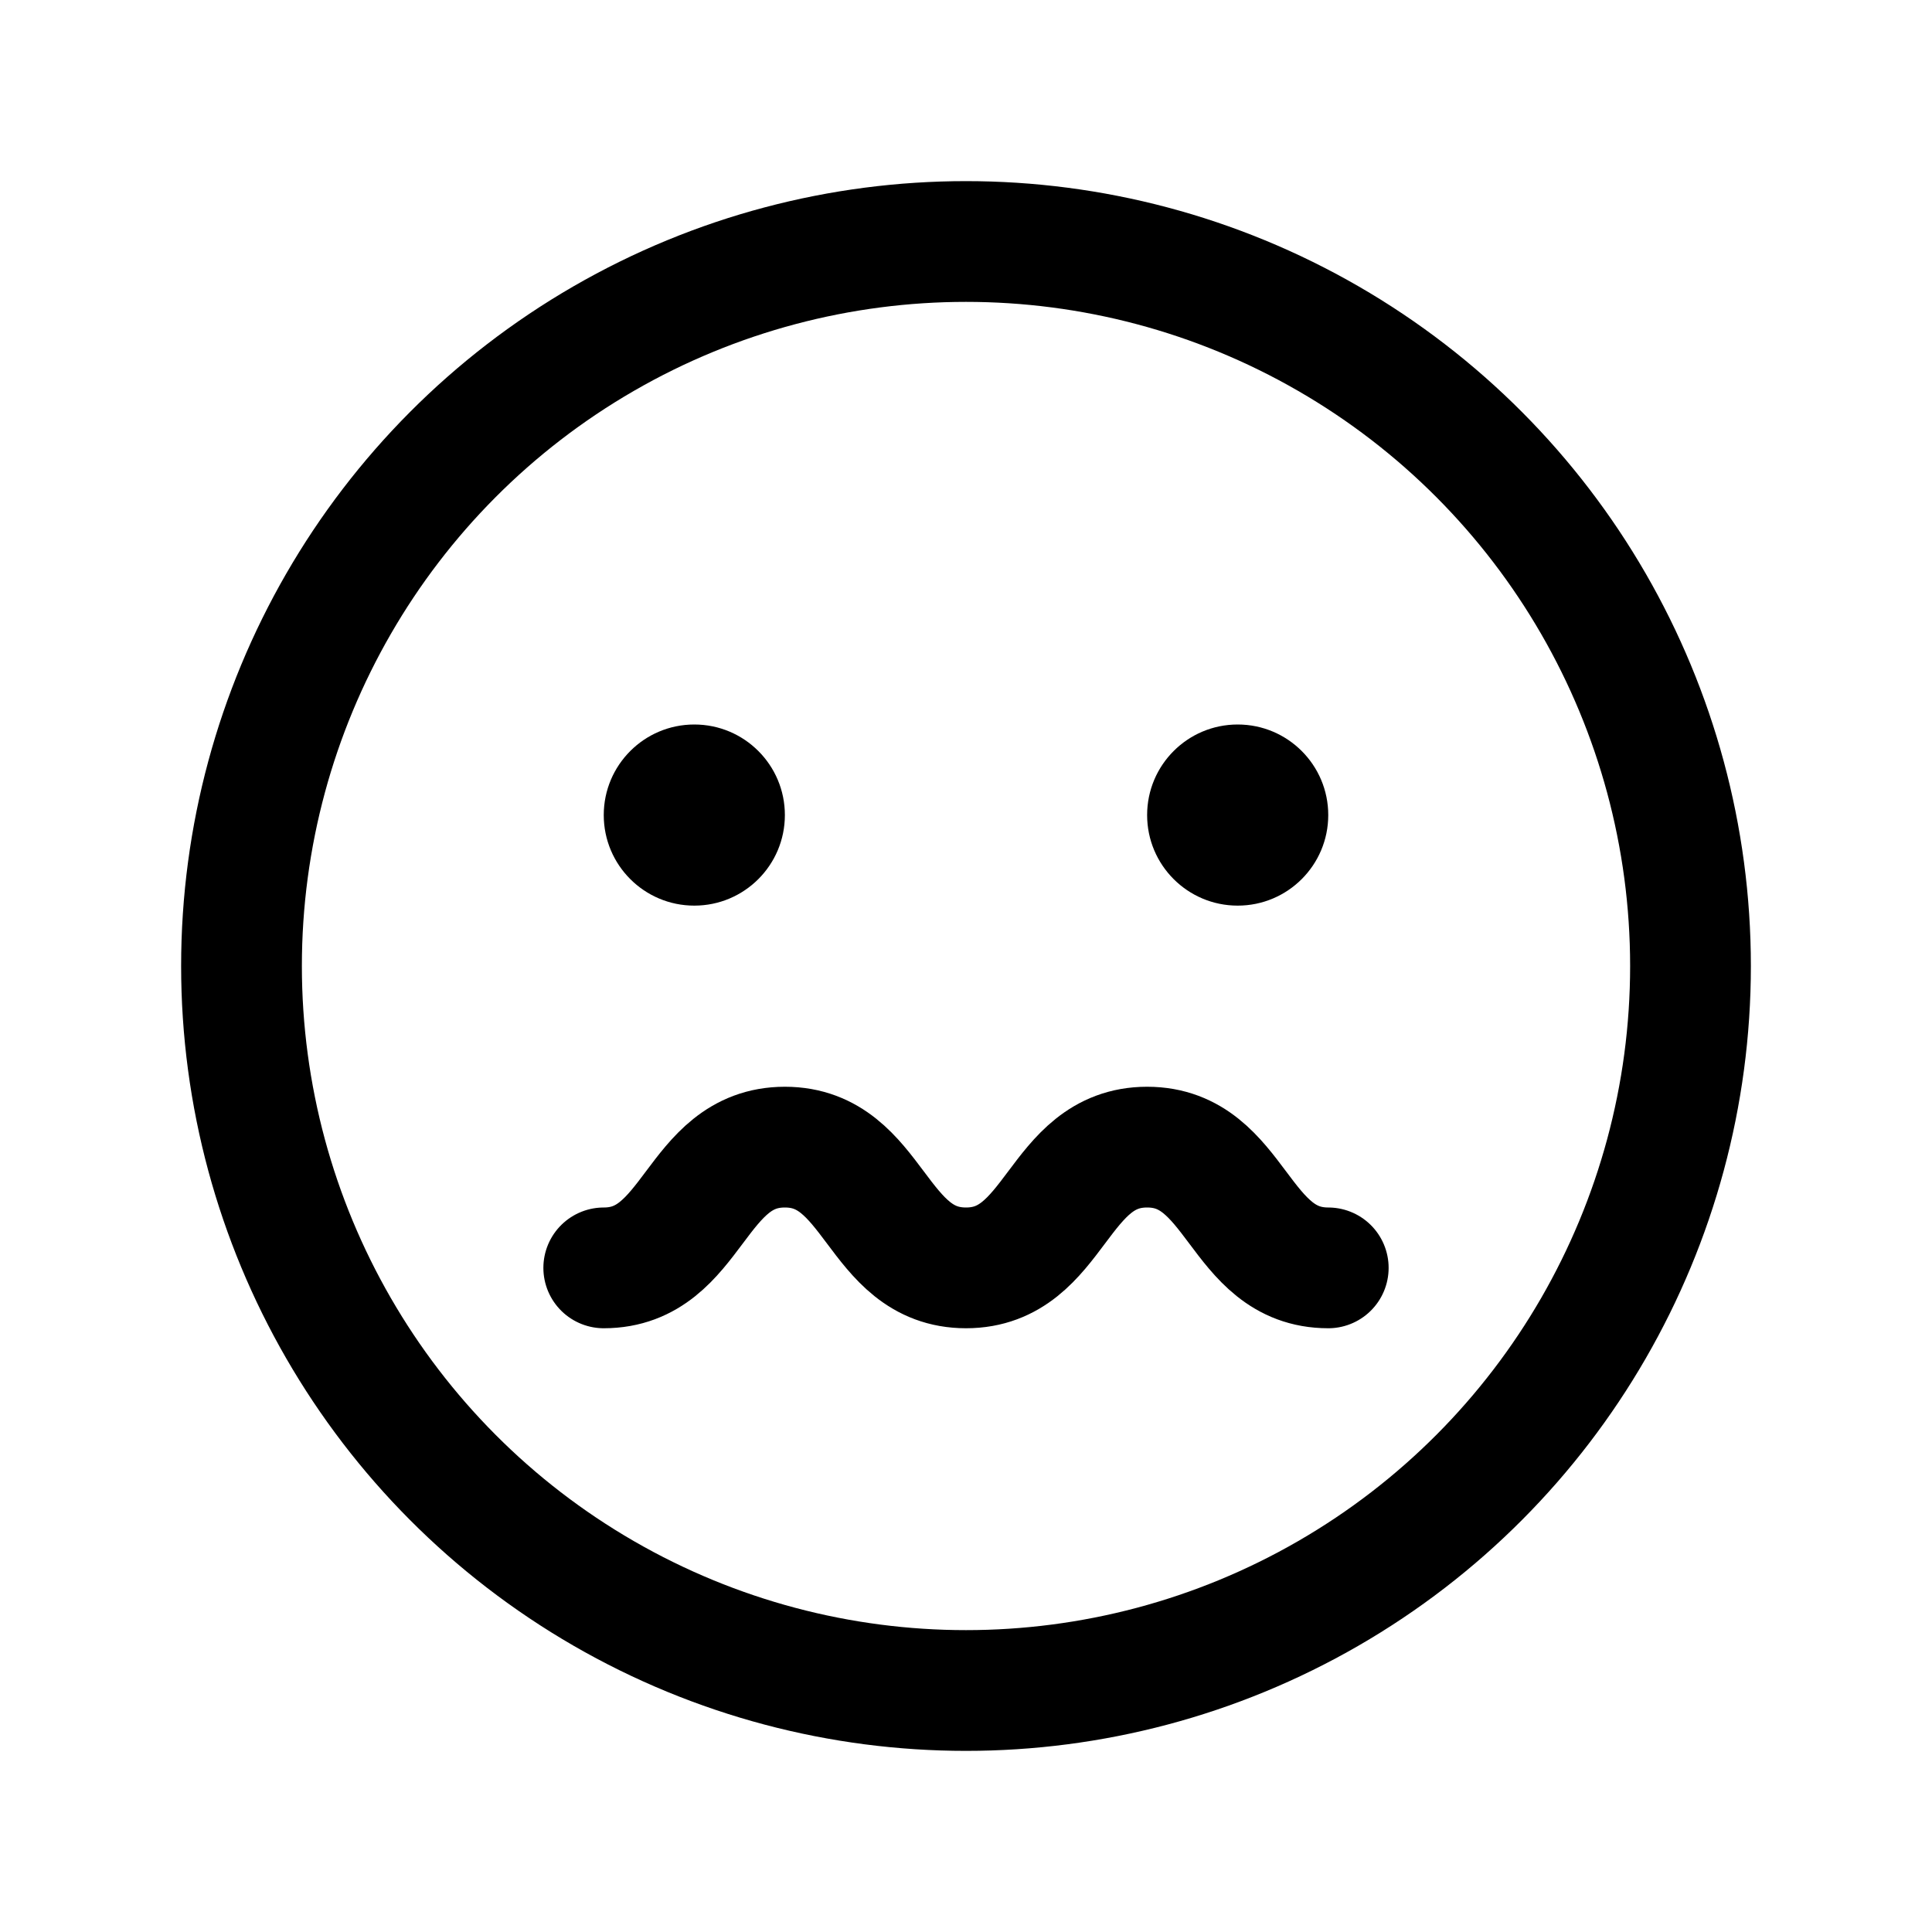
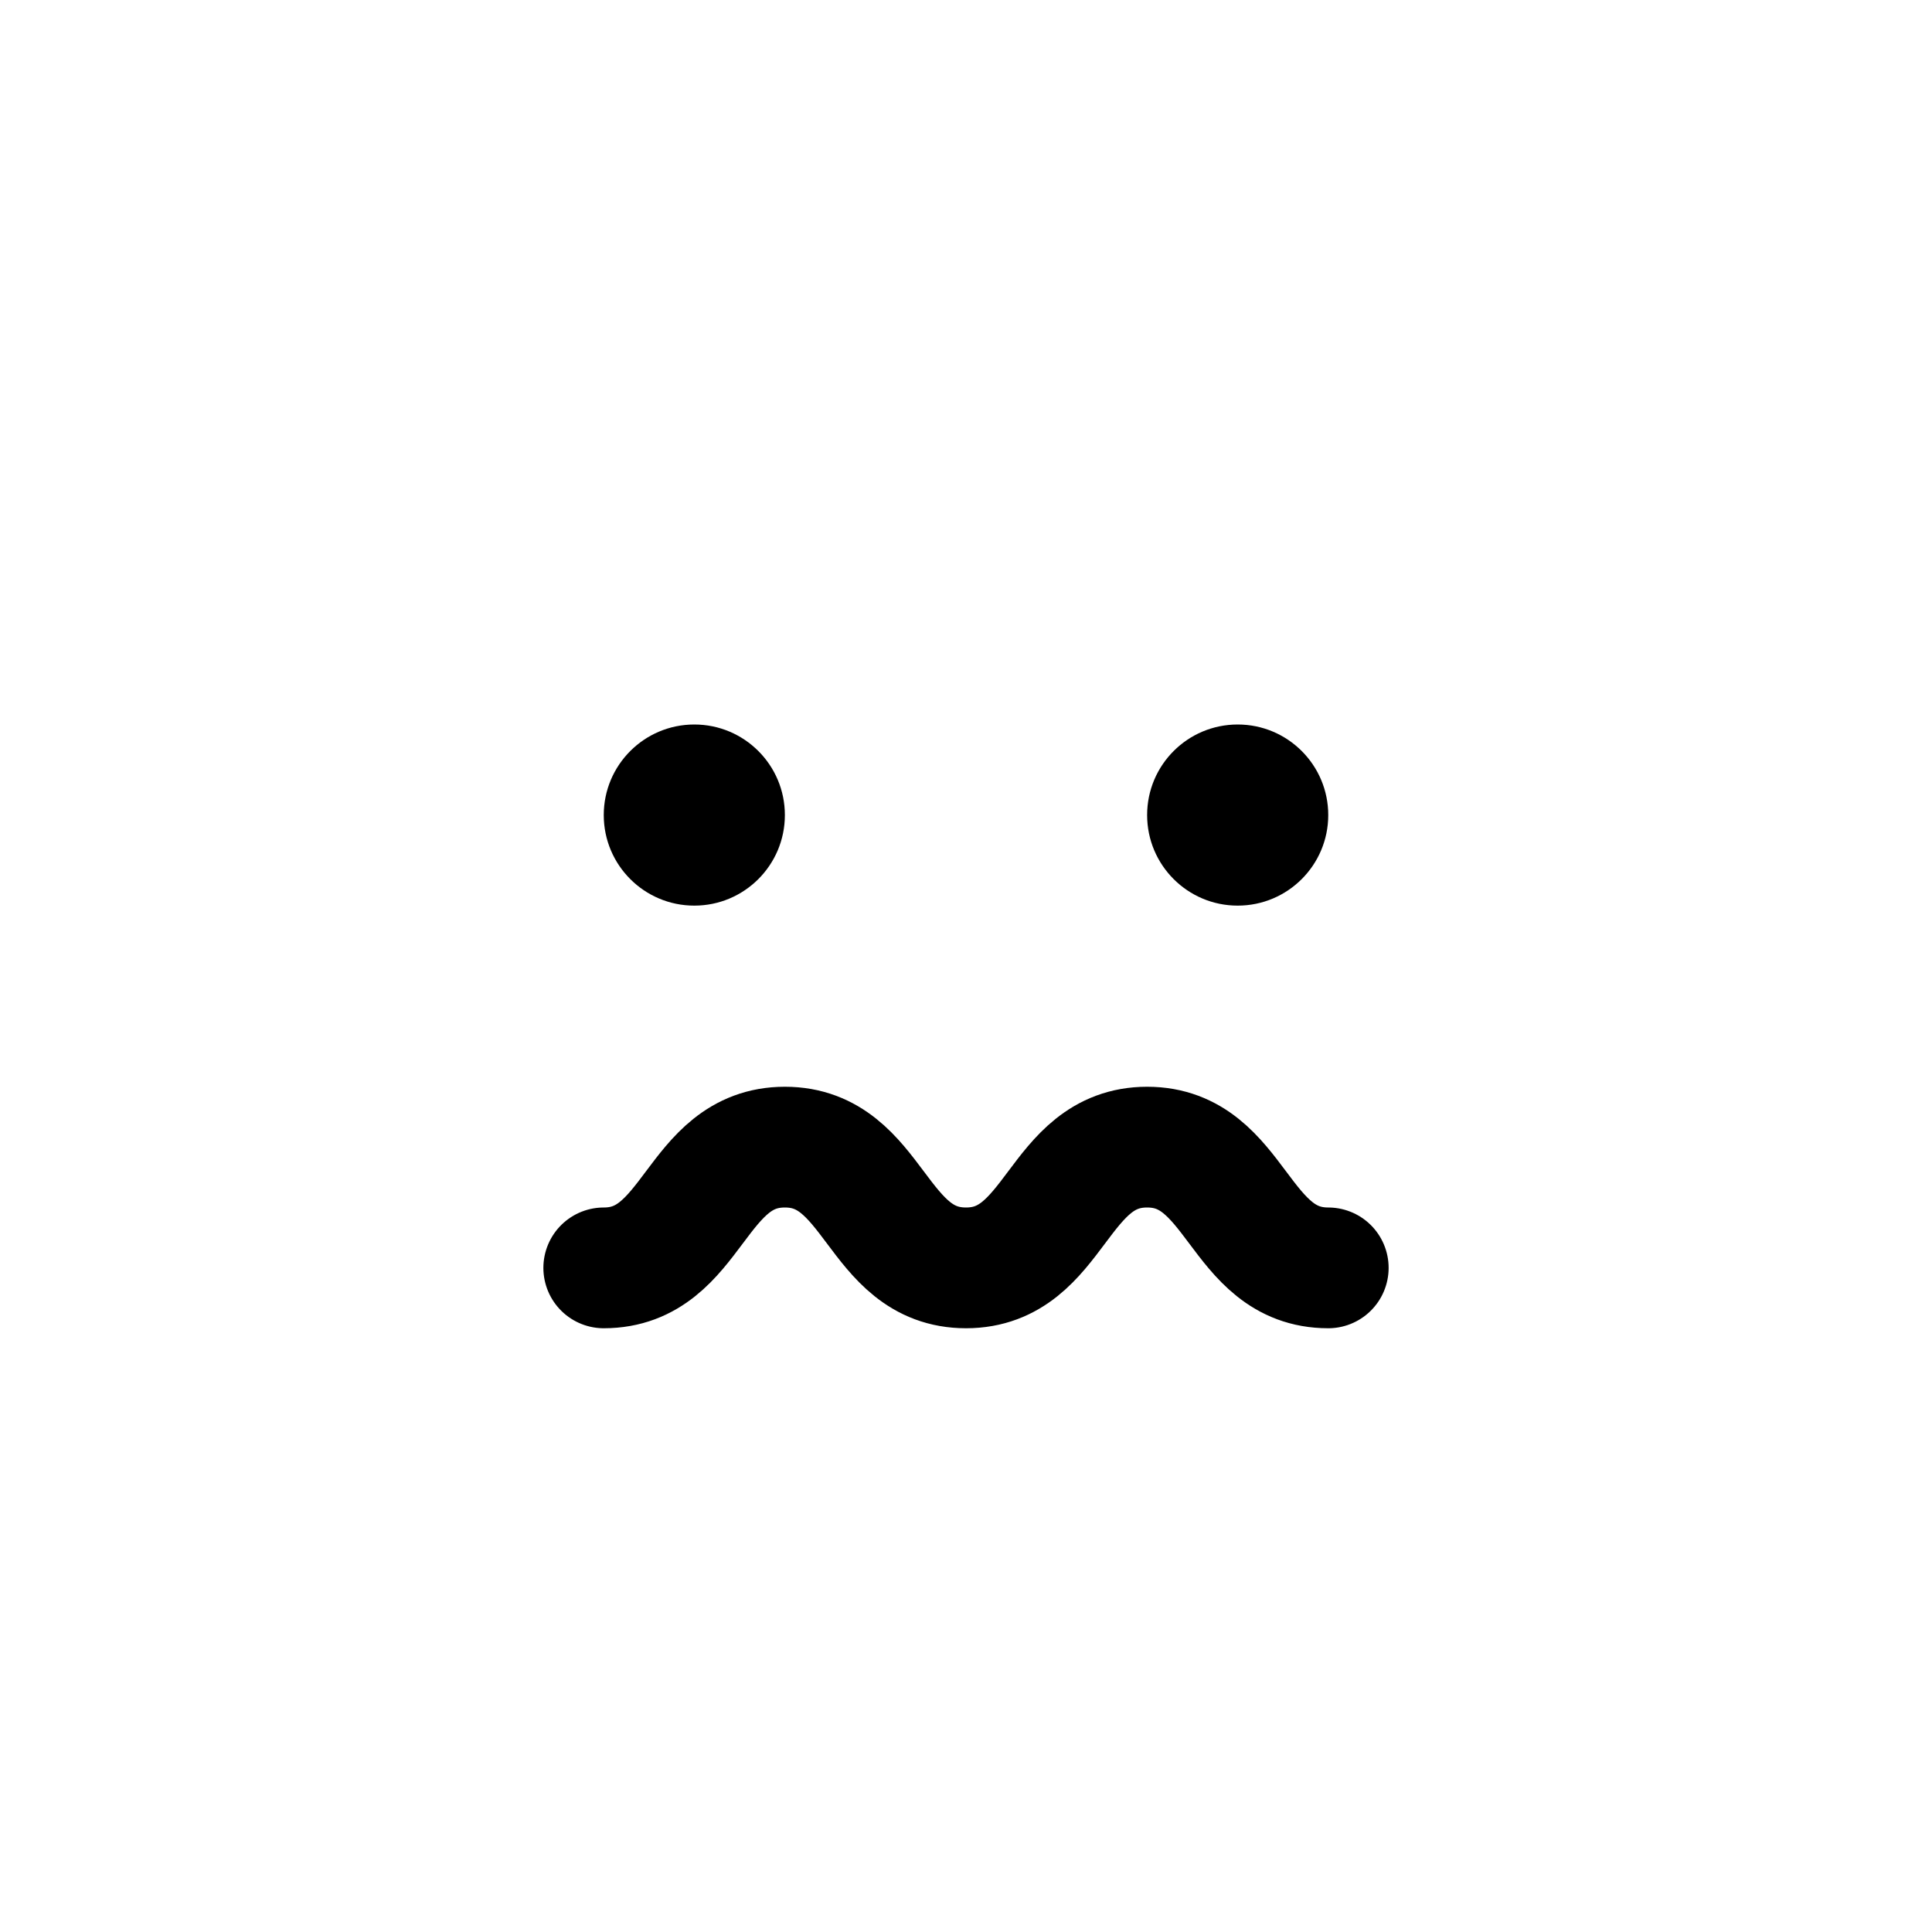
<svg xmlns="http://www.w3.org/2000/svg" viewBox="0 0 256 256">
  <rect width="256" height="256" fill="none" />
-   <circle cx="128" cy="128" r="96" fill="none" stroke="currentColor" stroke-miterlimit="10" stroke-width="16" />
  <circle cx="92" cy="108" r="12" />
  <circle cx="164" cy="108" r="12" />
  <path d="M80,168c12,0,12-16,24-16s12,16,24,16,12-16,24-16,12,16,24,16" fill="none" stroke="currentColor" stroke-linecap="round" stroke-linejoin="round" stroke-width="16" />
</svg>